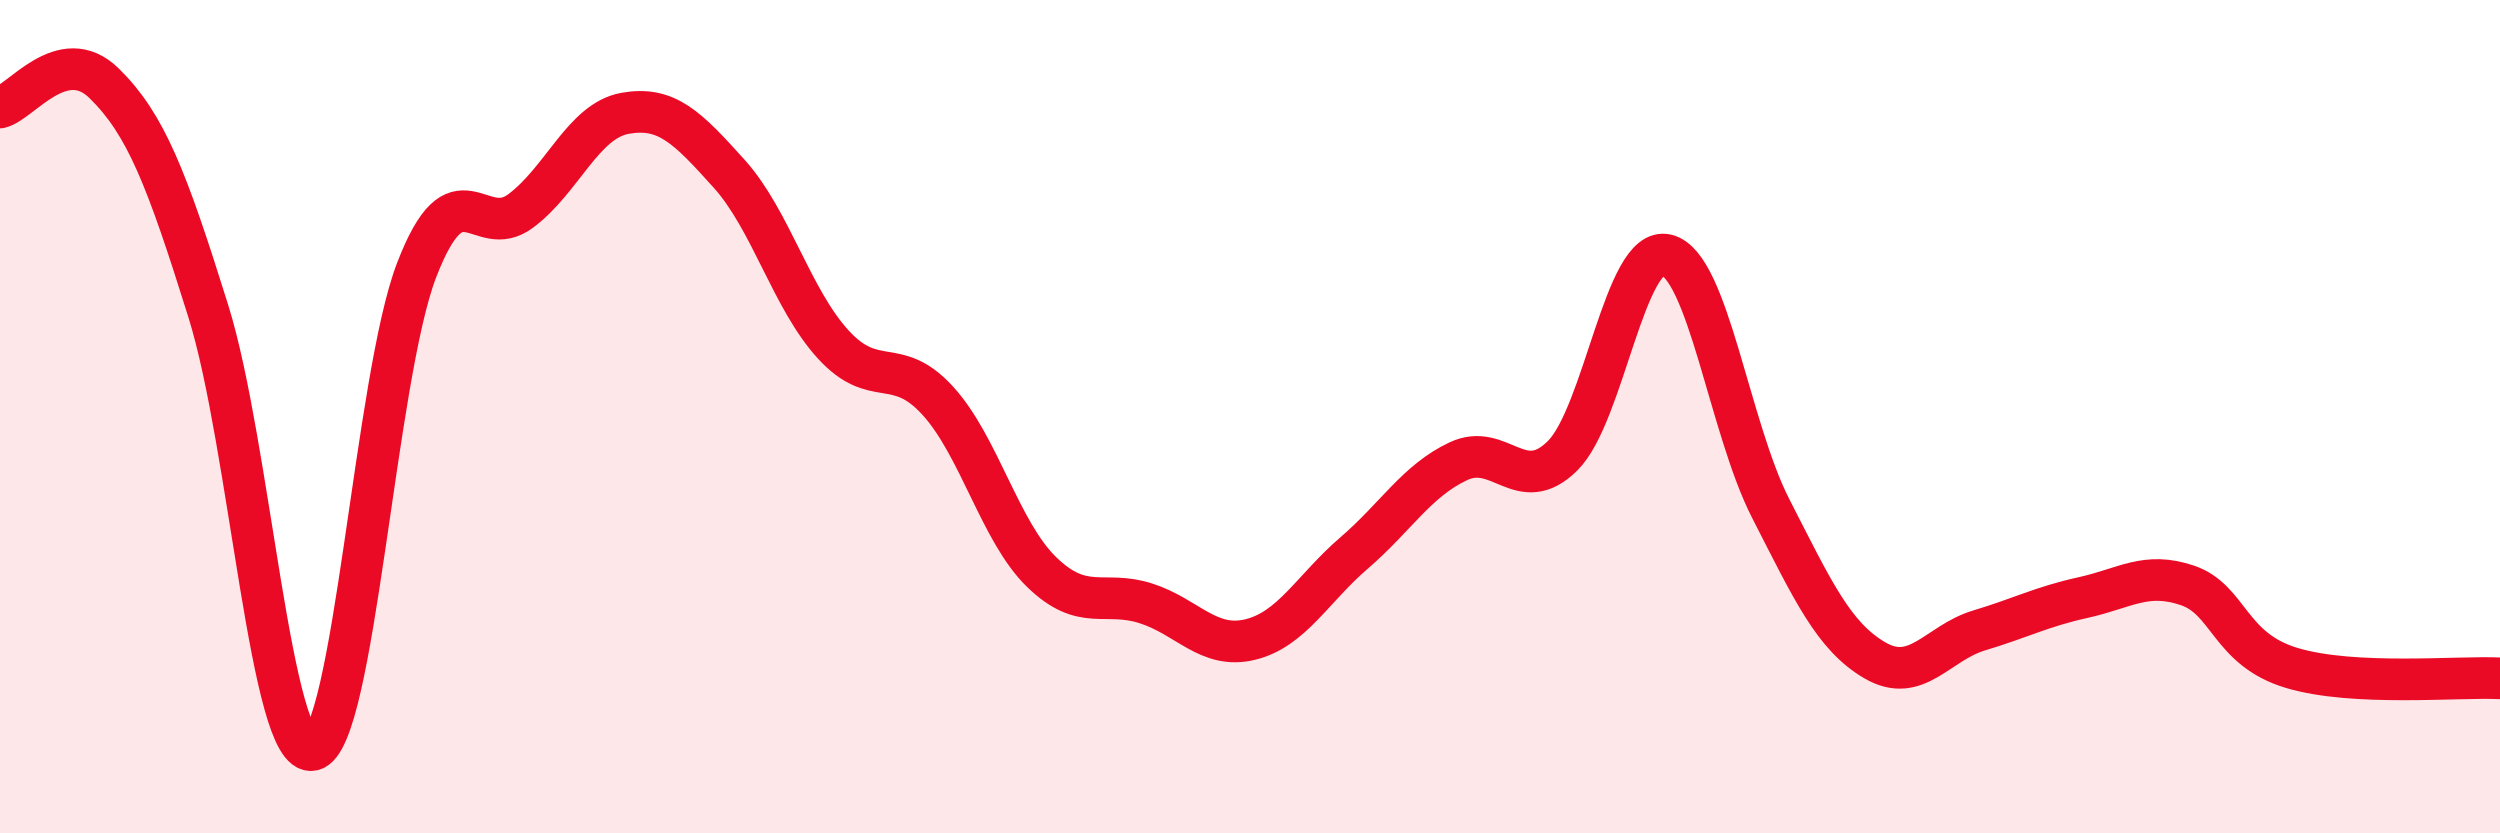
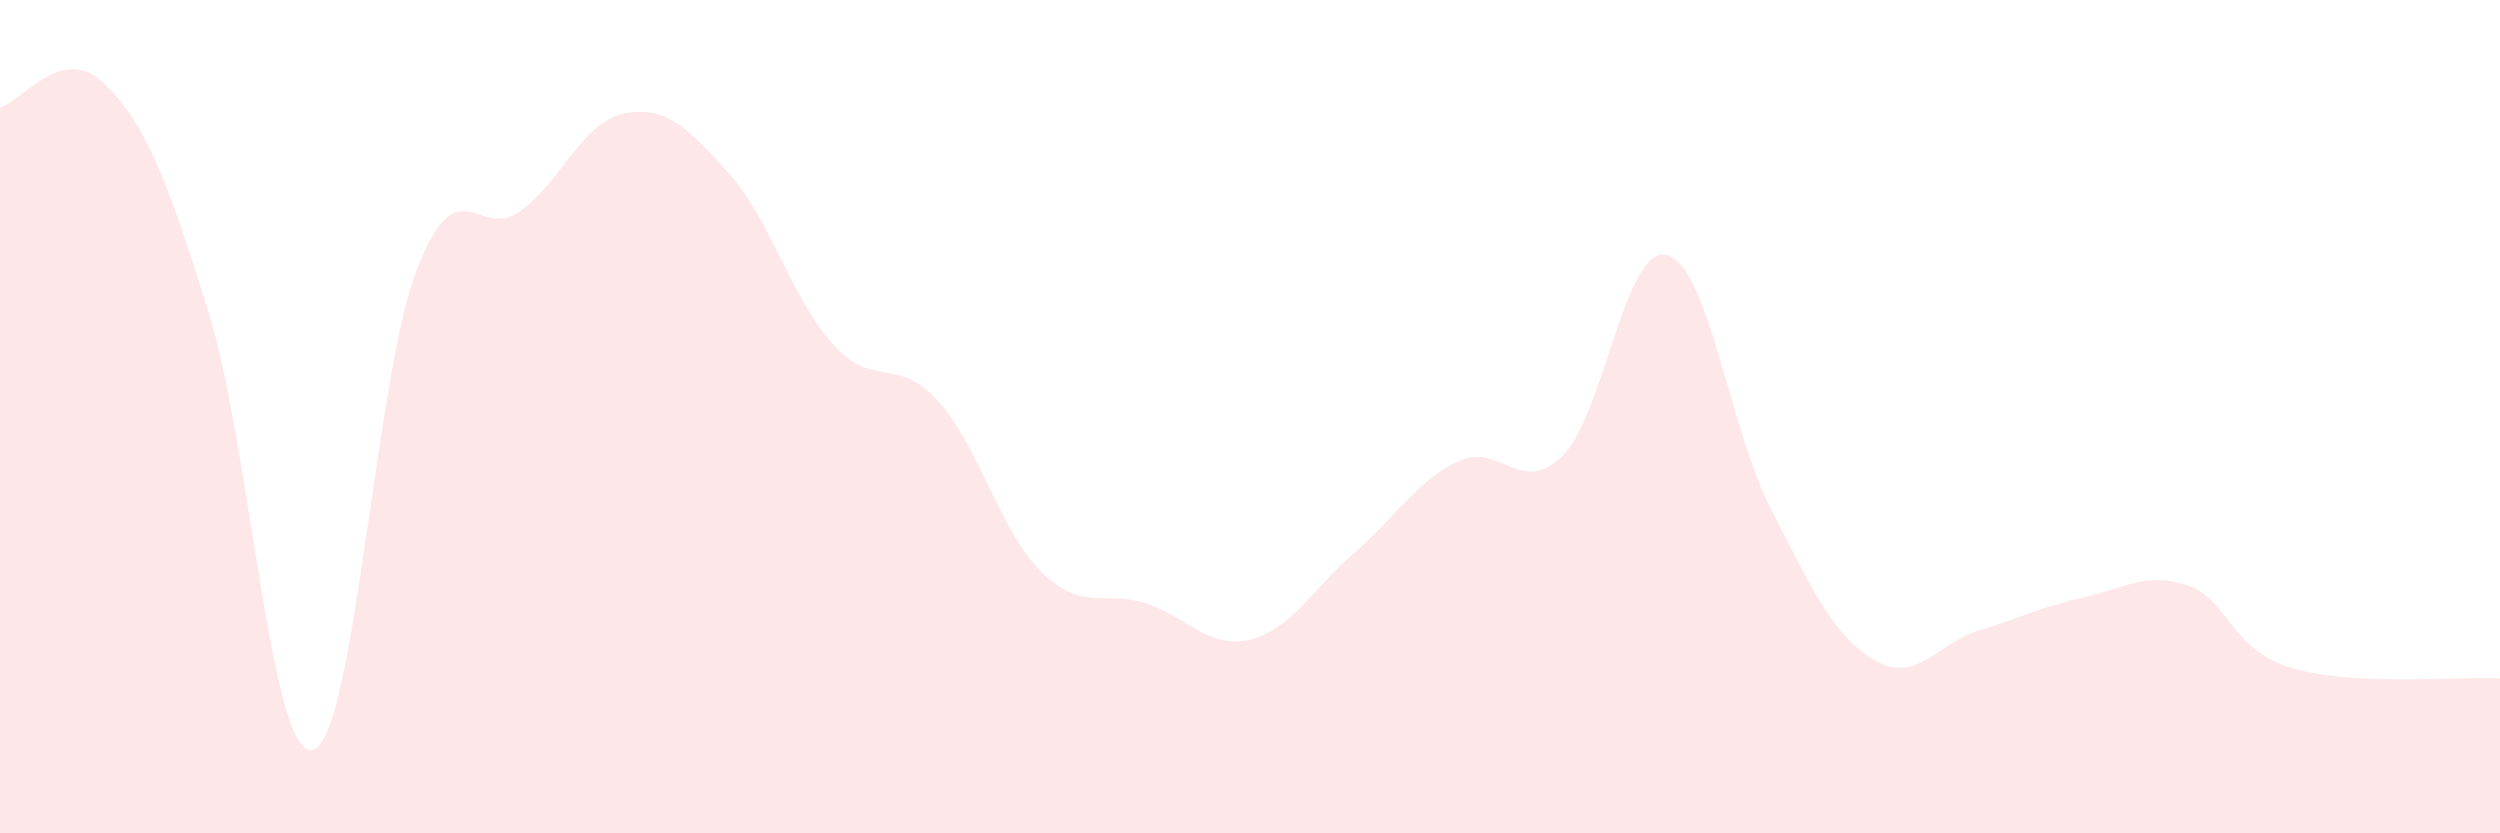
<svg xmlns="http://www.w3.org/2000/svg" width="60" height="20" viewBox="0 0 60 20">
  <path d="M 0,2.58 C 0.5,2.46 1.5,1.02 2.5,2 C 3.5,2.98 4,4.27 5,7.47 C 6,10.67 6.5,18.2 7.5,18 C 8.5,17.8 9,9.07 10,6.48 C 11,3.89 11.5,5.81 12.5,5.06 C 13.5,4.31 14,2.9 15,2.72 C 16,2.54 16.5,3.06 17.5,4.17 C 18.5,5.28 19,7.18 20,8.27 C 21,9.36 21.5,8.52 22.5,9.61 C 23.5,10.7 24,12.76 25,13.73 C 26,14.7 26.5,14.16 27.5,14.48 C 28.5,14.8 29,15.59 30,15.35 C 31,15.11 31.5,14.13 32.5,13.27 C 33.5,12.41 34,11.54 35,11.07 C 36,10.6 36.5,11.93 37.5,10.94 C 38.5,9.95 39,5.87 40,6.12 C 41,6.37 41.5,10.26 42.5,12.21 C 43.5,14.16 44,15.27 45,15.85 C 46,16.43 46.5,15.43 47.5,15.13 C 48.5,14.83 49,14.56 50,14.34 C 51,14.12 51.5,13.71 52.5,14.05 C 53.5,14.39 53.5,15.58 55,16.03 C 56.5,16.48 59,16.23 60,16.28L60 20L0 20Z" fill="#EB0A25" opacity="0.1" stroke-linecap="round" stroke-linejoin="round" />
-   <path d="M 0,2.58 C 0.5,2.46 1.5,1.02 2.5,2 C 3.5,2.98 4,4.27 5,7.47 C 6,10.67 6.5,18.2 7.5,18 C 8.5,17.8 9,9.07 10,6.48 C 11,3.89 11.5,5.81 12.5,5.06 C 13.5,4.31 14,2.9 15,2.72 C 16,2.54 16.5,3.06 17.5,4.17 C 18.5,5.28 19,7.18 20,8.27 C 21,9.36 21.5,8.52 22.5,9.61 C 23.5,10.7 24,12.76 25,13.73 C 26,14.7 26.5,14.16 27.5,14.48 C 28.5,14.8 29,15.59 30,15.35 C 31,15.11 31.5,14.13 32.5,13.27 C 33.5,12.41 34,11.54 35,11.07 C 36,10.6 36.5,11.93 37.5,10.94 C 38.5,9.95 39,5.87 40,6.12 C 41,6.37 41.5,10.26 42.5,12.21 C 43.5,14.16 44,15.27 45,15.85 C 46,16.43 46.5,15.43 47.5,15.13 C 48.5,14.83 49,14.56 50,14.34 C 51,14.12 51.5,13.71 52.5,14.05 C 53.5,14.39 53.5,15.58 55,16.03 C 56.5,16.48 59,16.23 60,16.28" stroke="#EB0A25" stroke-width="1" fill="none" stroke-linecap="round" stroke-linejoin="round" />
</svg>